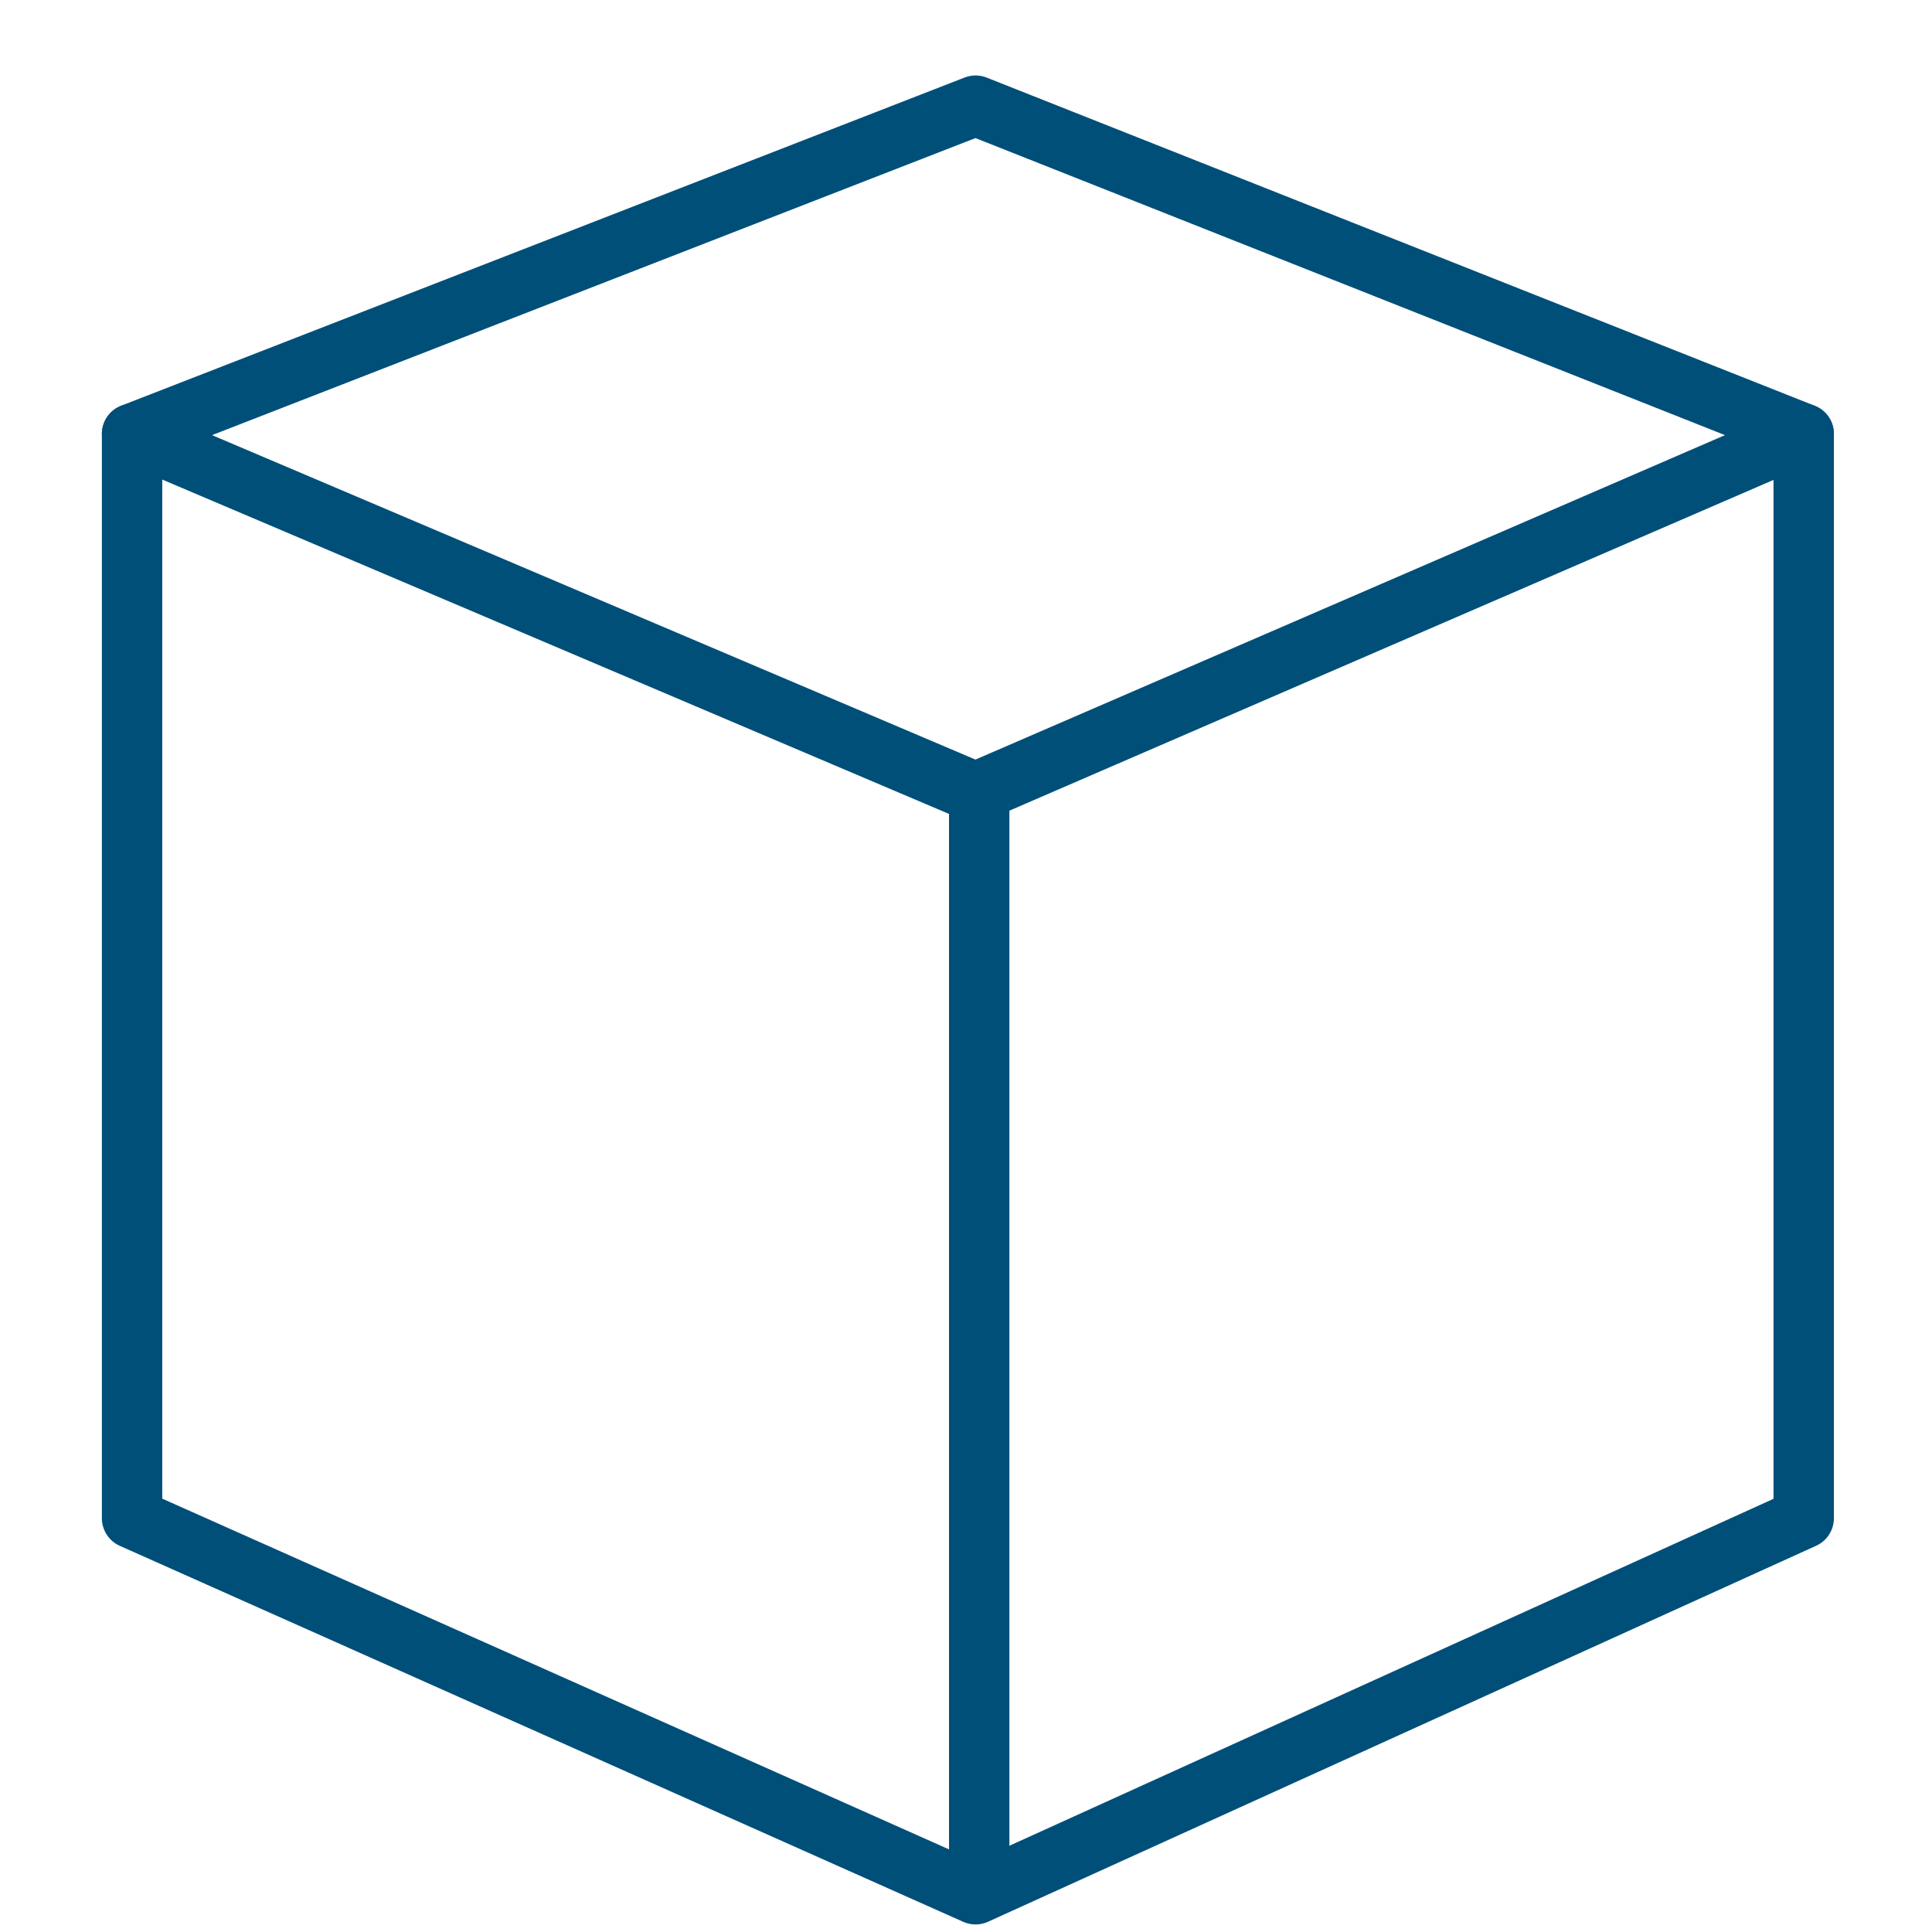
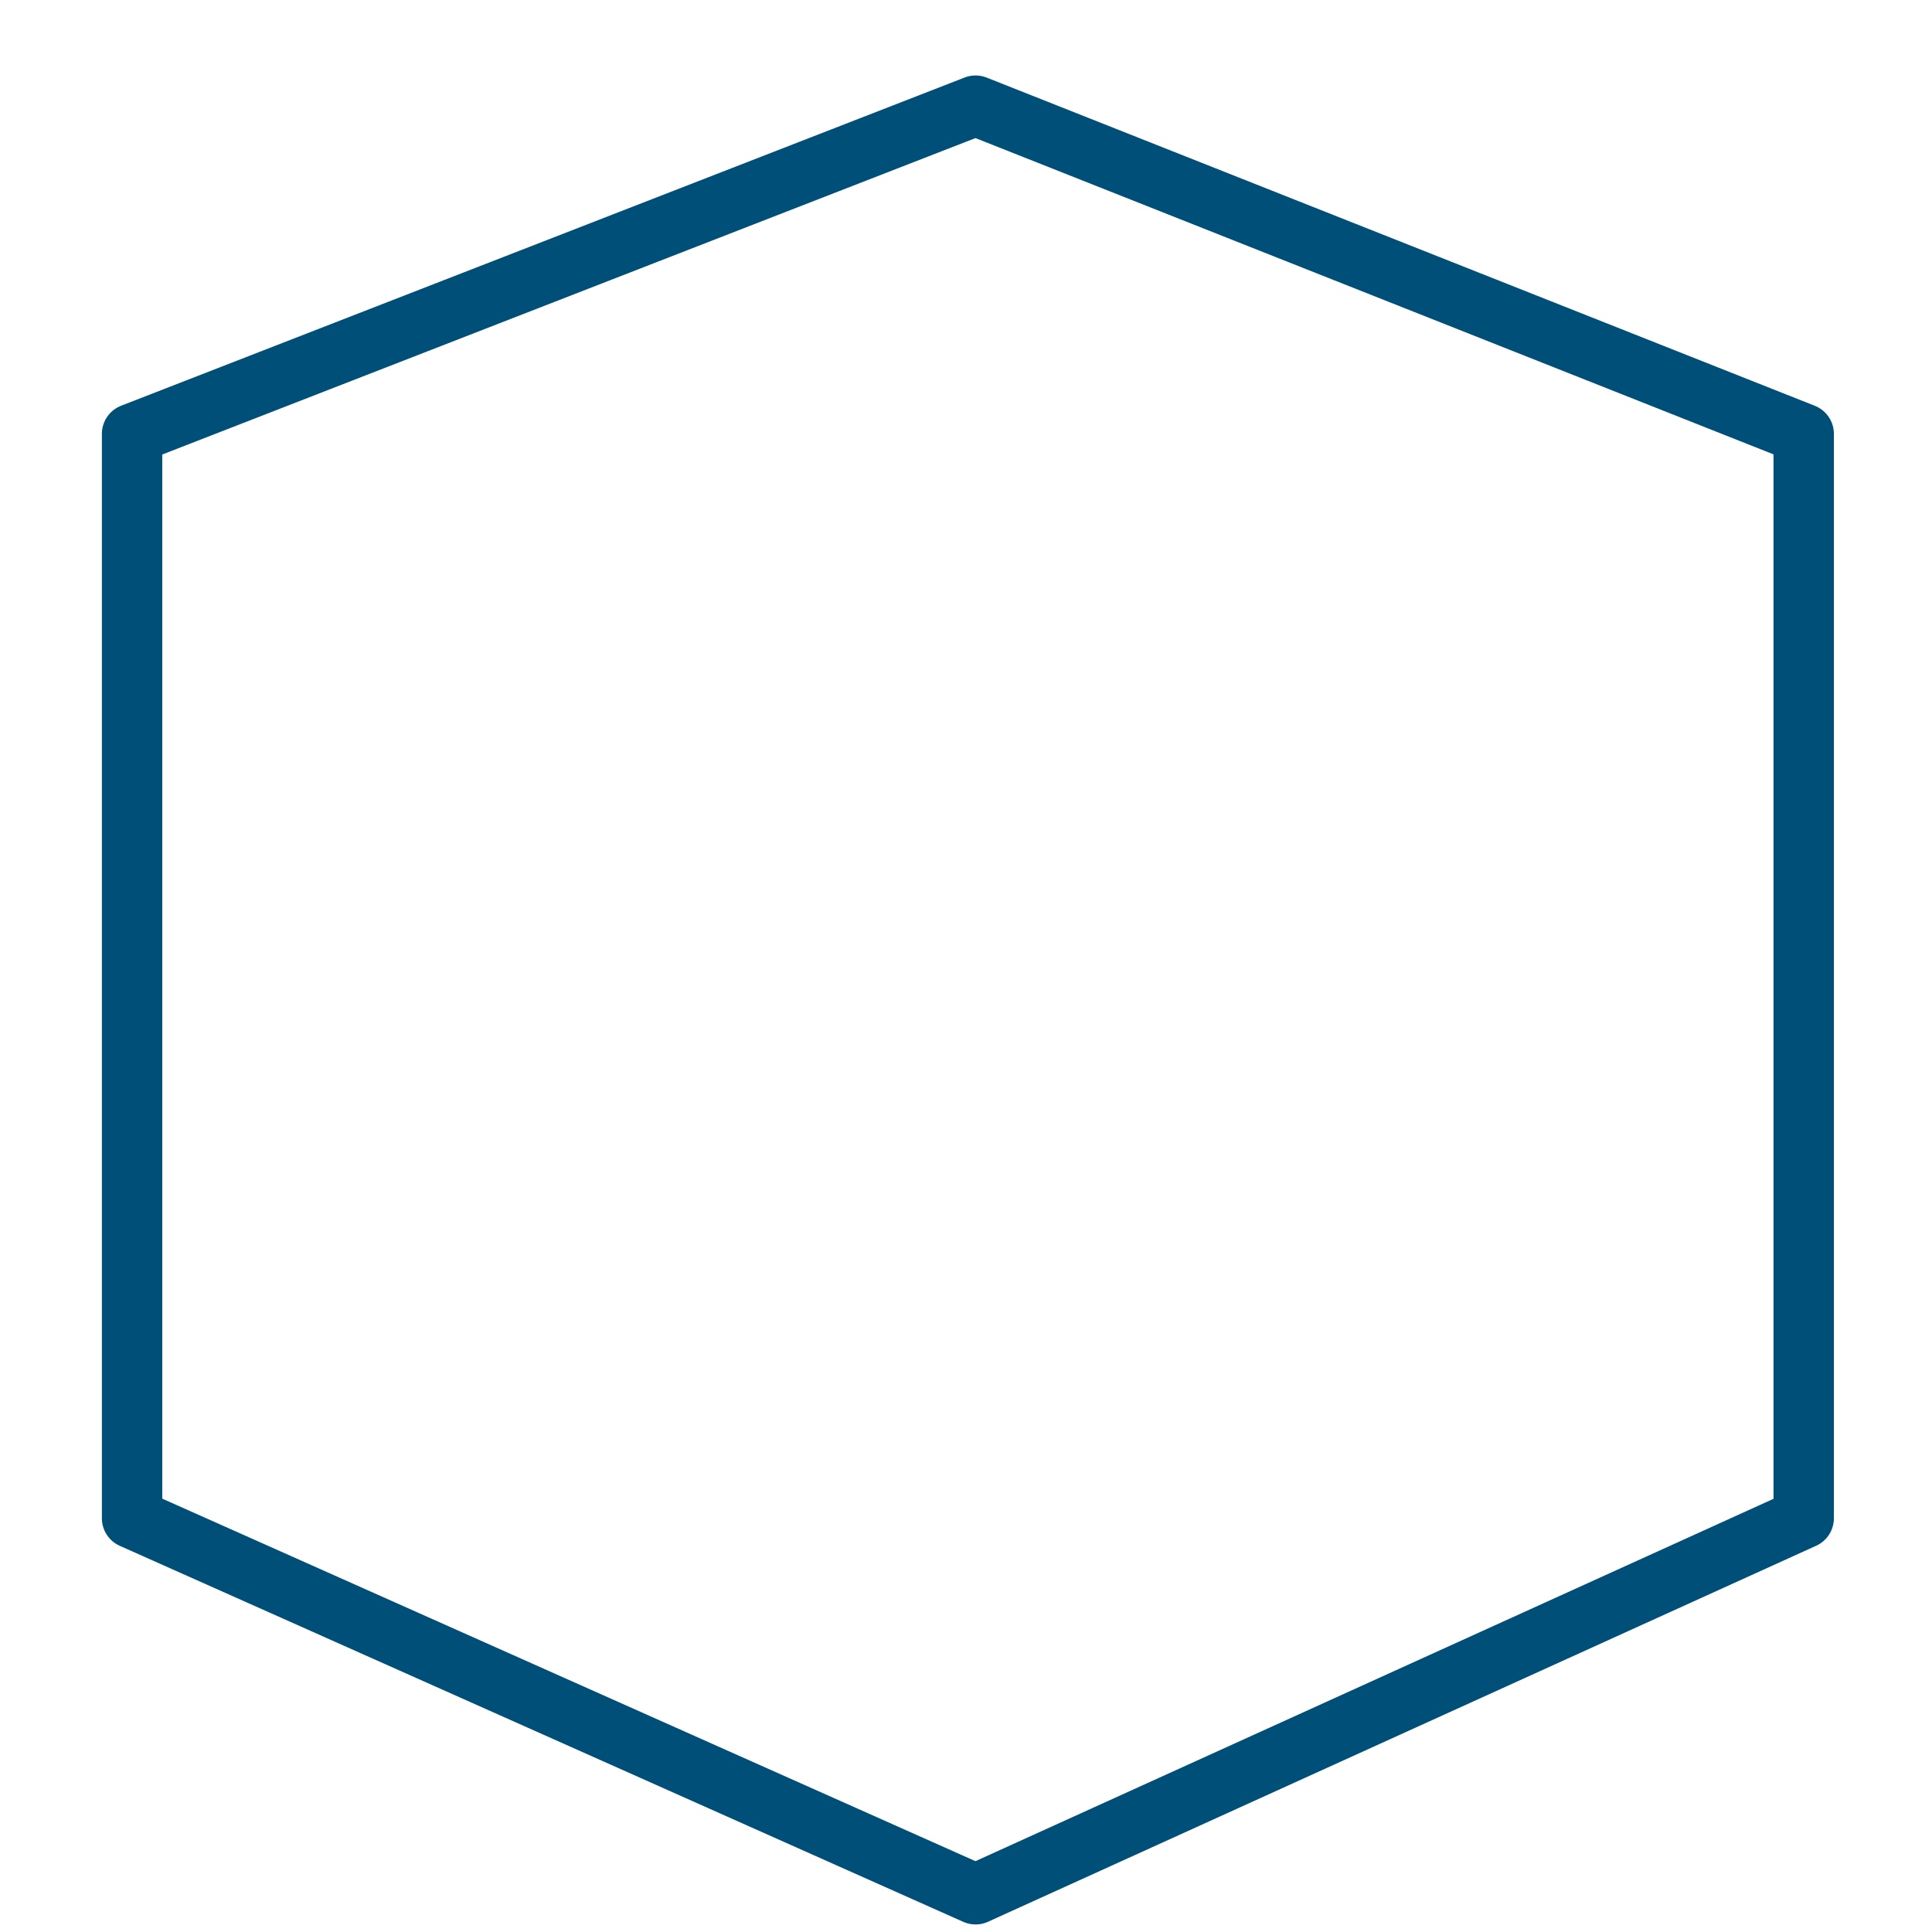
<svg xmlns="http://www.w3.org/2000/svg" width="512px" height="512px" viewBox="0 0 512 512" version="1.1">
  <title>NDC-cube</title>
  <g id="NDC-cube" stroke="none" stroke-width="1" fill="none" fill-rule="evenodd">
    <polygon id="Path-2" stroke="#004F79" stroke-width="16" stroke-linejoin="round" points="35 114.977 258.534 28 478 114.977 478 402.353 258.534 502 35 402.353" />
-     <polyline id="Path-3" stroke="#004F79" stroke-width="16" stroke-linecap="round" stroke-linejoin="round" points="35 115 258.534 210 478 115" />
-     <line x1="259.5" y1="210" x2="259.5" y2="496" id="Path-4" stroke="#004F79" stroke-width="16" />
  </g>
</svg>